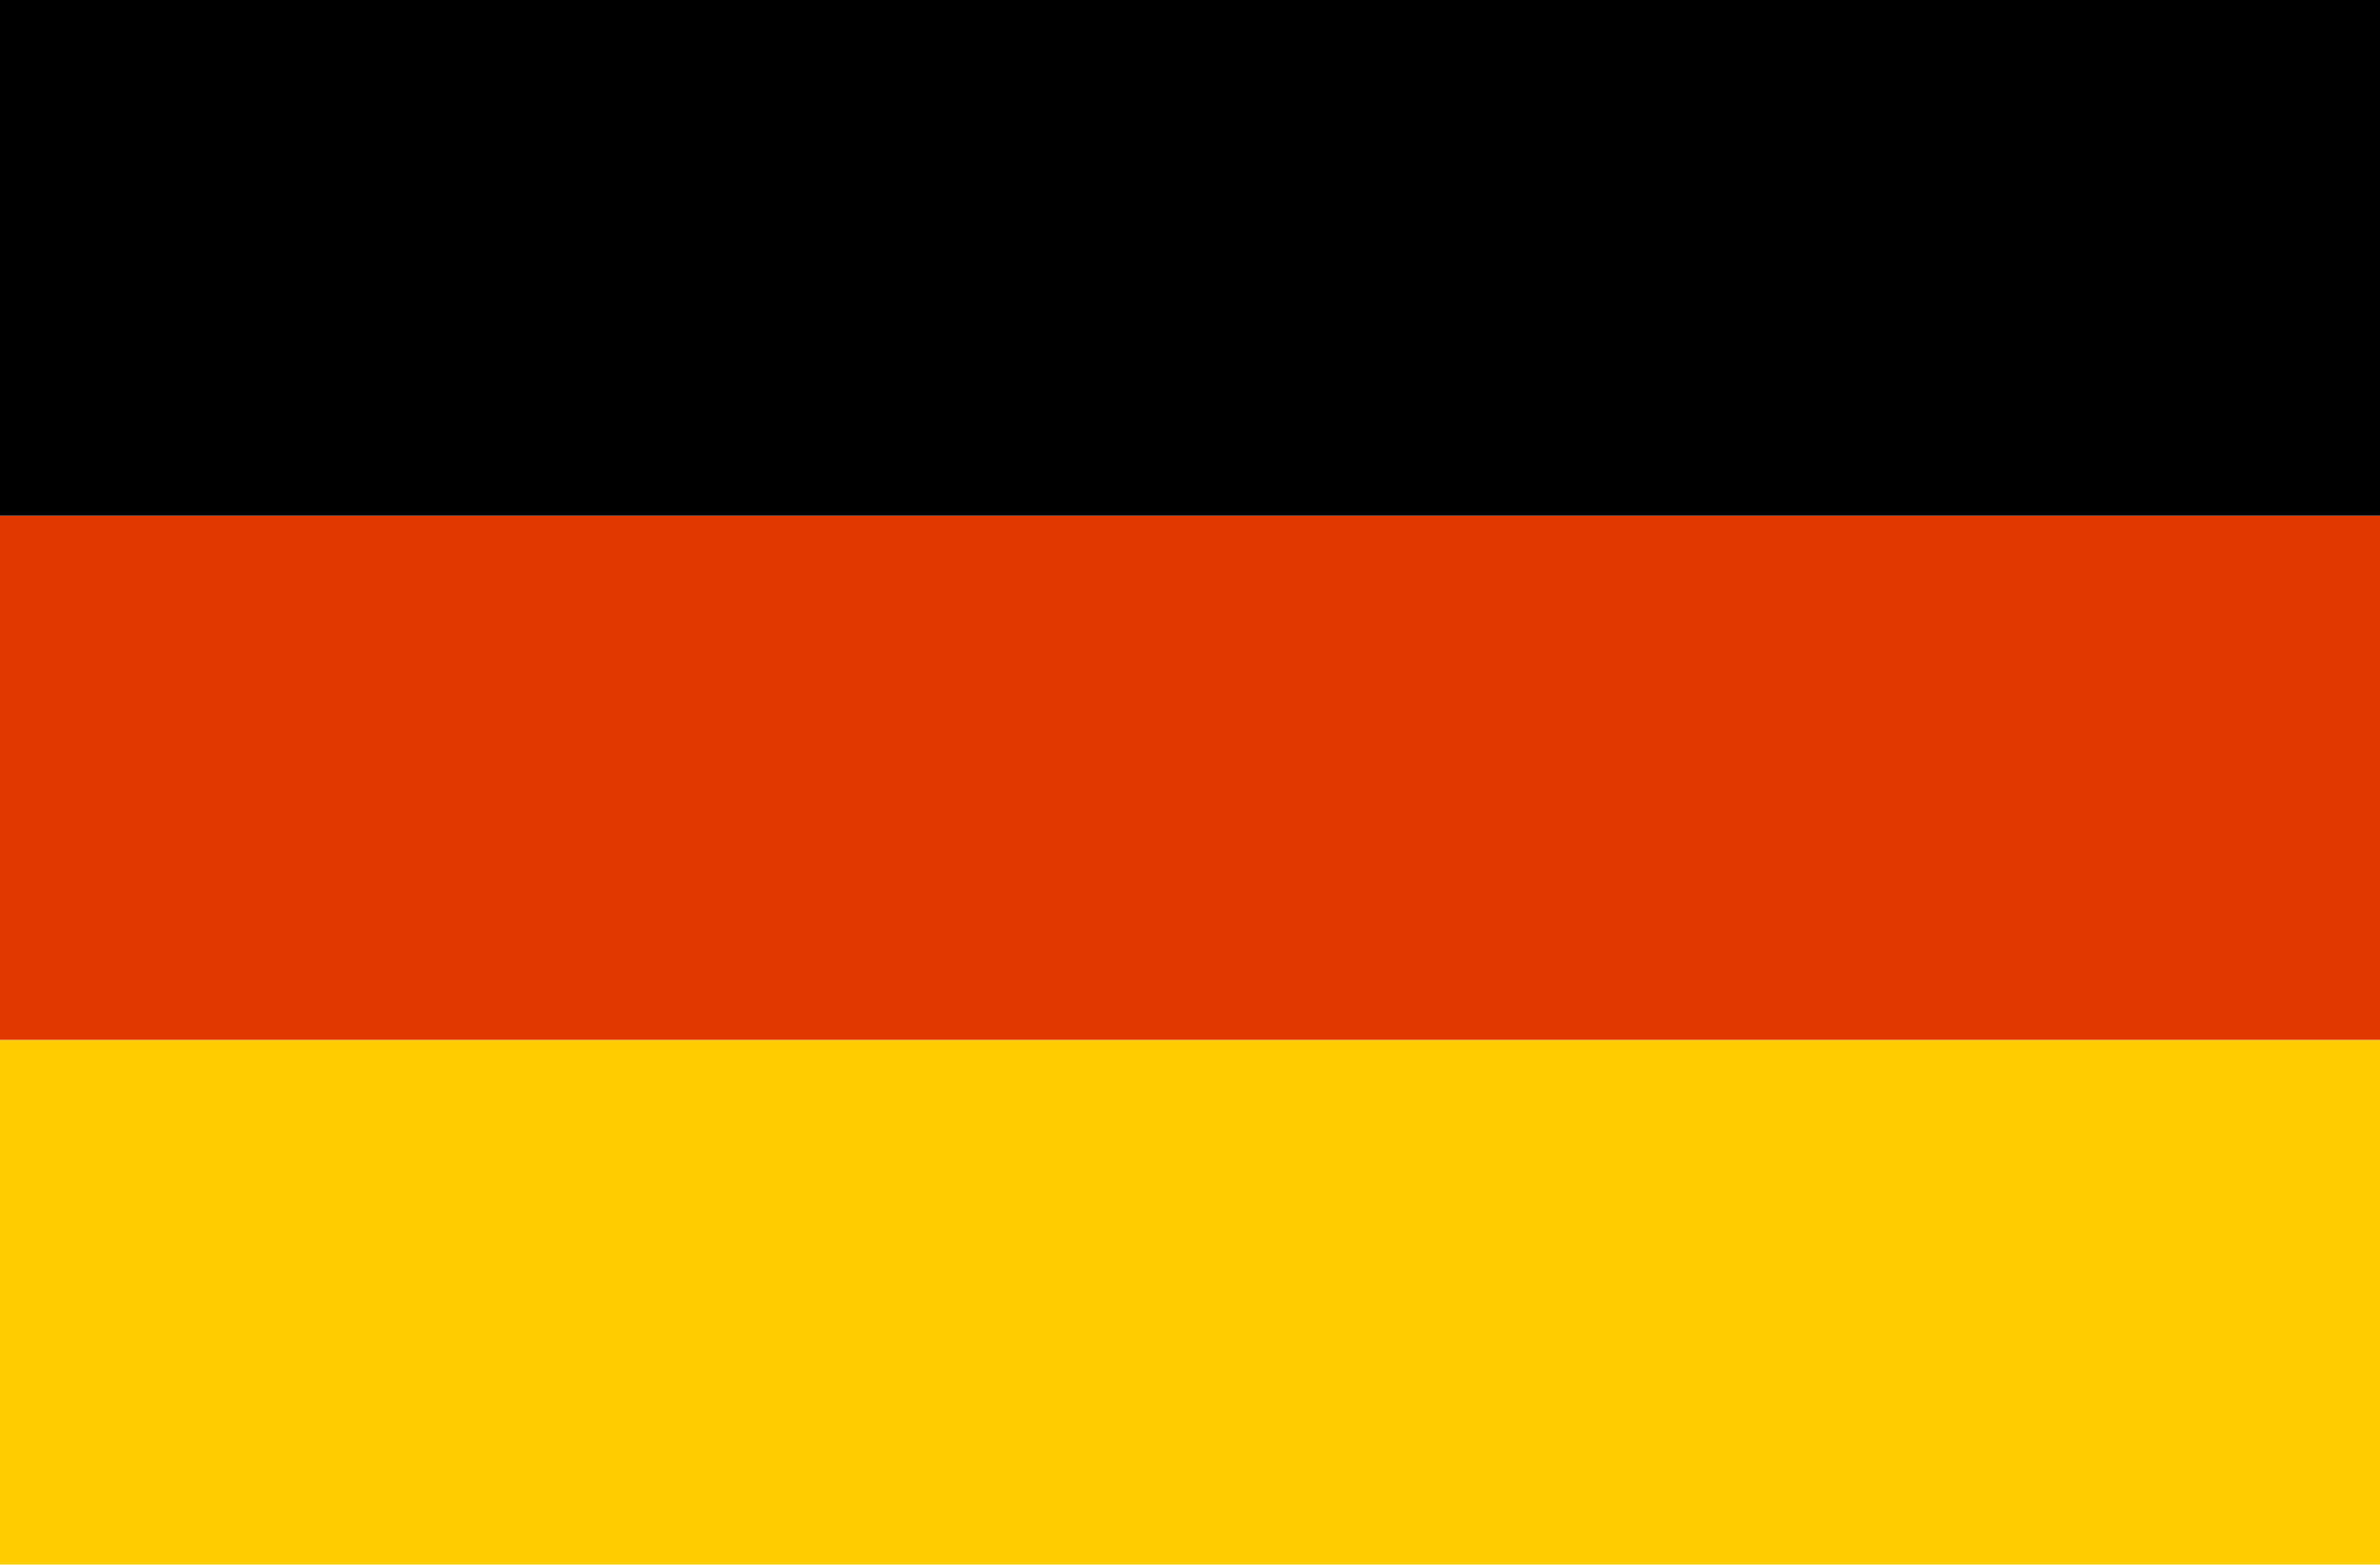
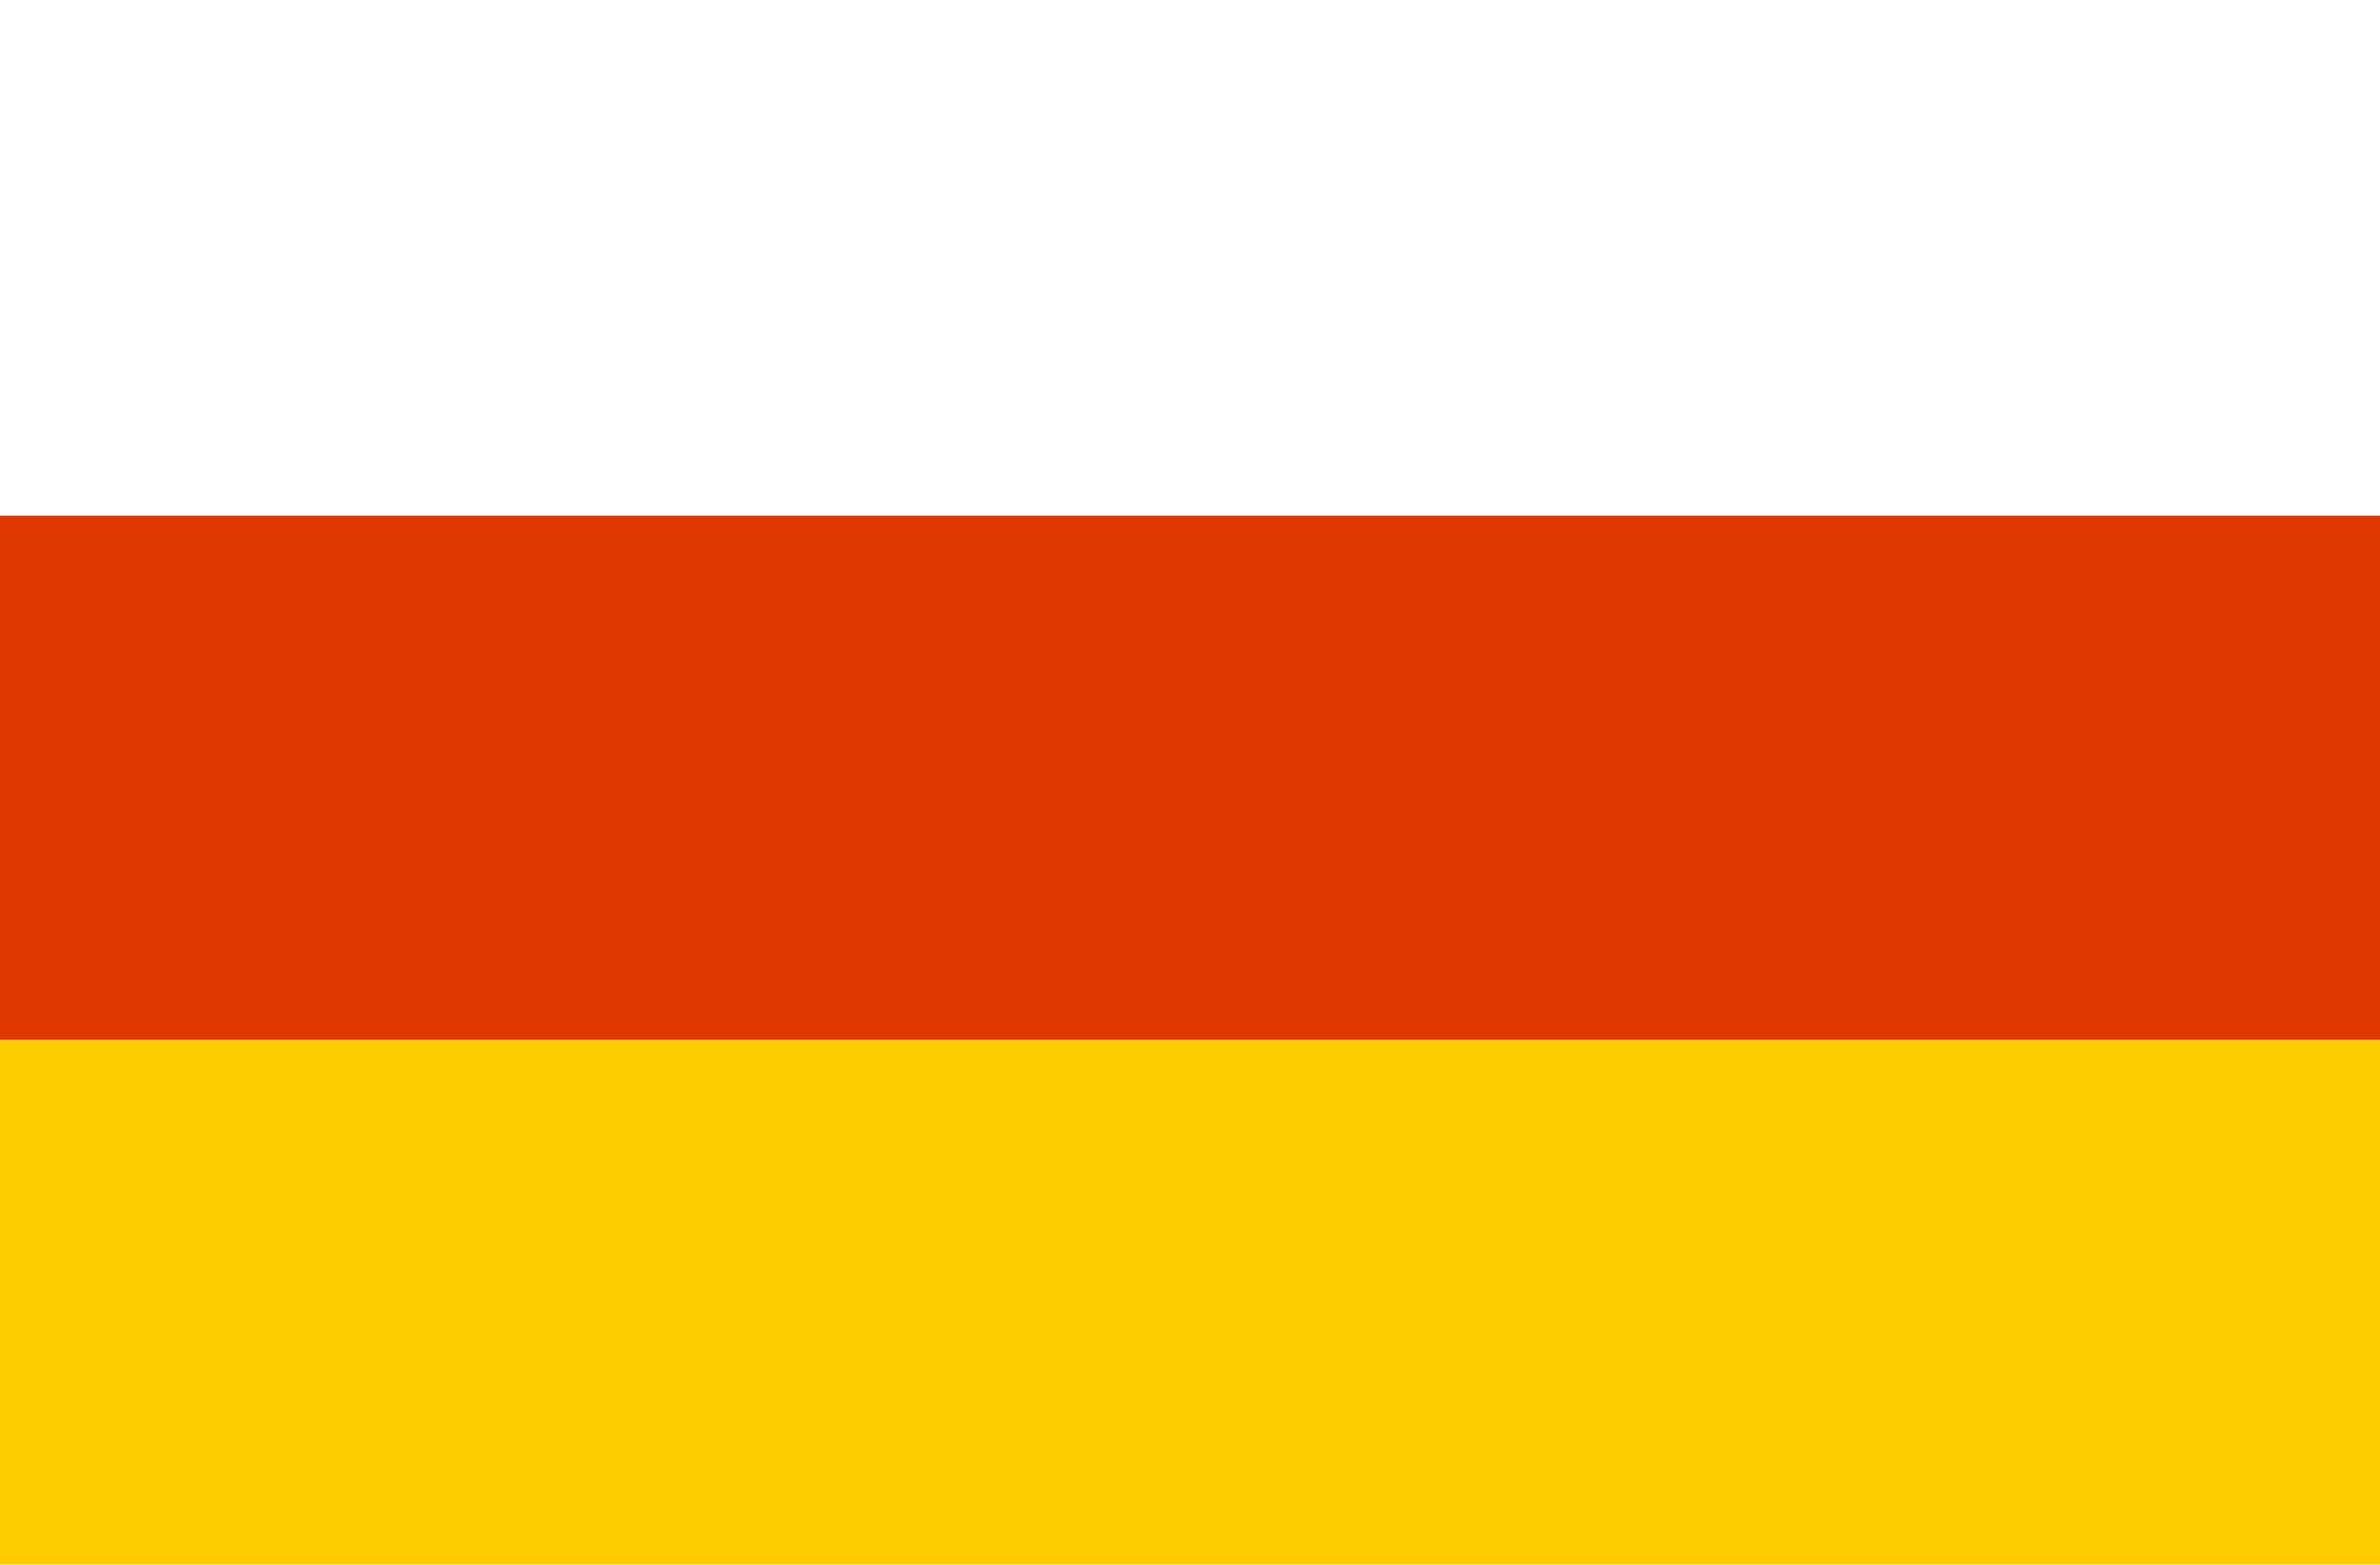
<svg xmlns="http://www.w3.org/2000/svg" height="35.5px" width="54.0px">
  <g transform="matrix(1.0, 0.0, 0.0, 1.0, 27.0, 17.75)">
    <path d="M-27.0 5.85 L-27.0 -6.05 27.0 -6.05 27.0 5.85 -27.0 5.85" fill="#e13800" fill-rule="evenodd" stroke="none" />
    <path d="M27.0 5.85 L27.0 17.75 -27.0 17.75 -27.0 5.85 27.0 5.85" fill="#ffcc00" fill-rule="evenodd" stroke="none" />
-     <path d="M-27.0 -6.05 L-27.0 -17.75 27.0 -17.75 27.0 -6.05 -27.0 -6.05" fill="#000000" fill-rule="evenodd" stroke="none" />
  </g>
</svg>